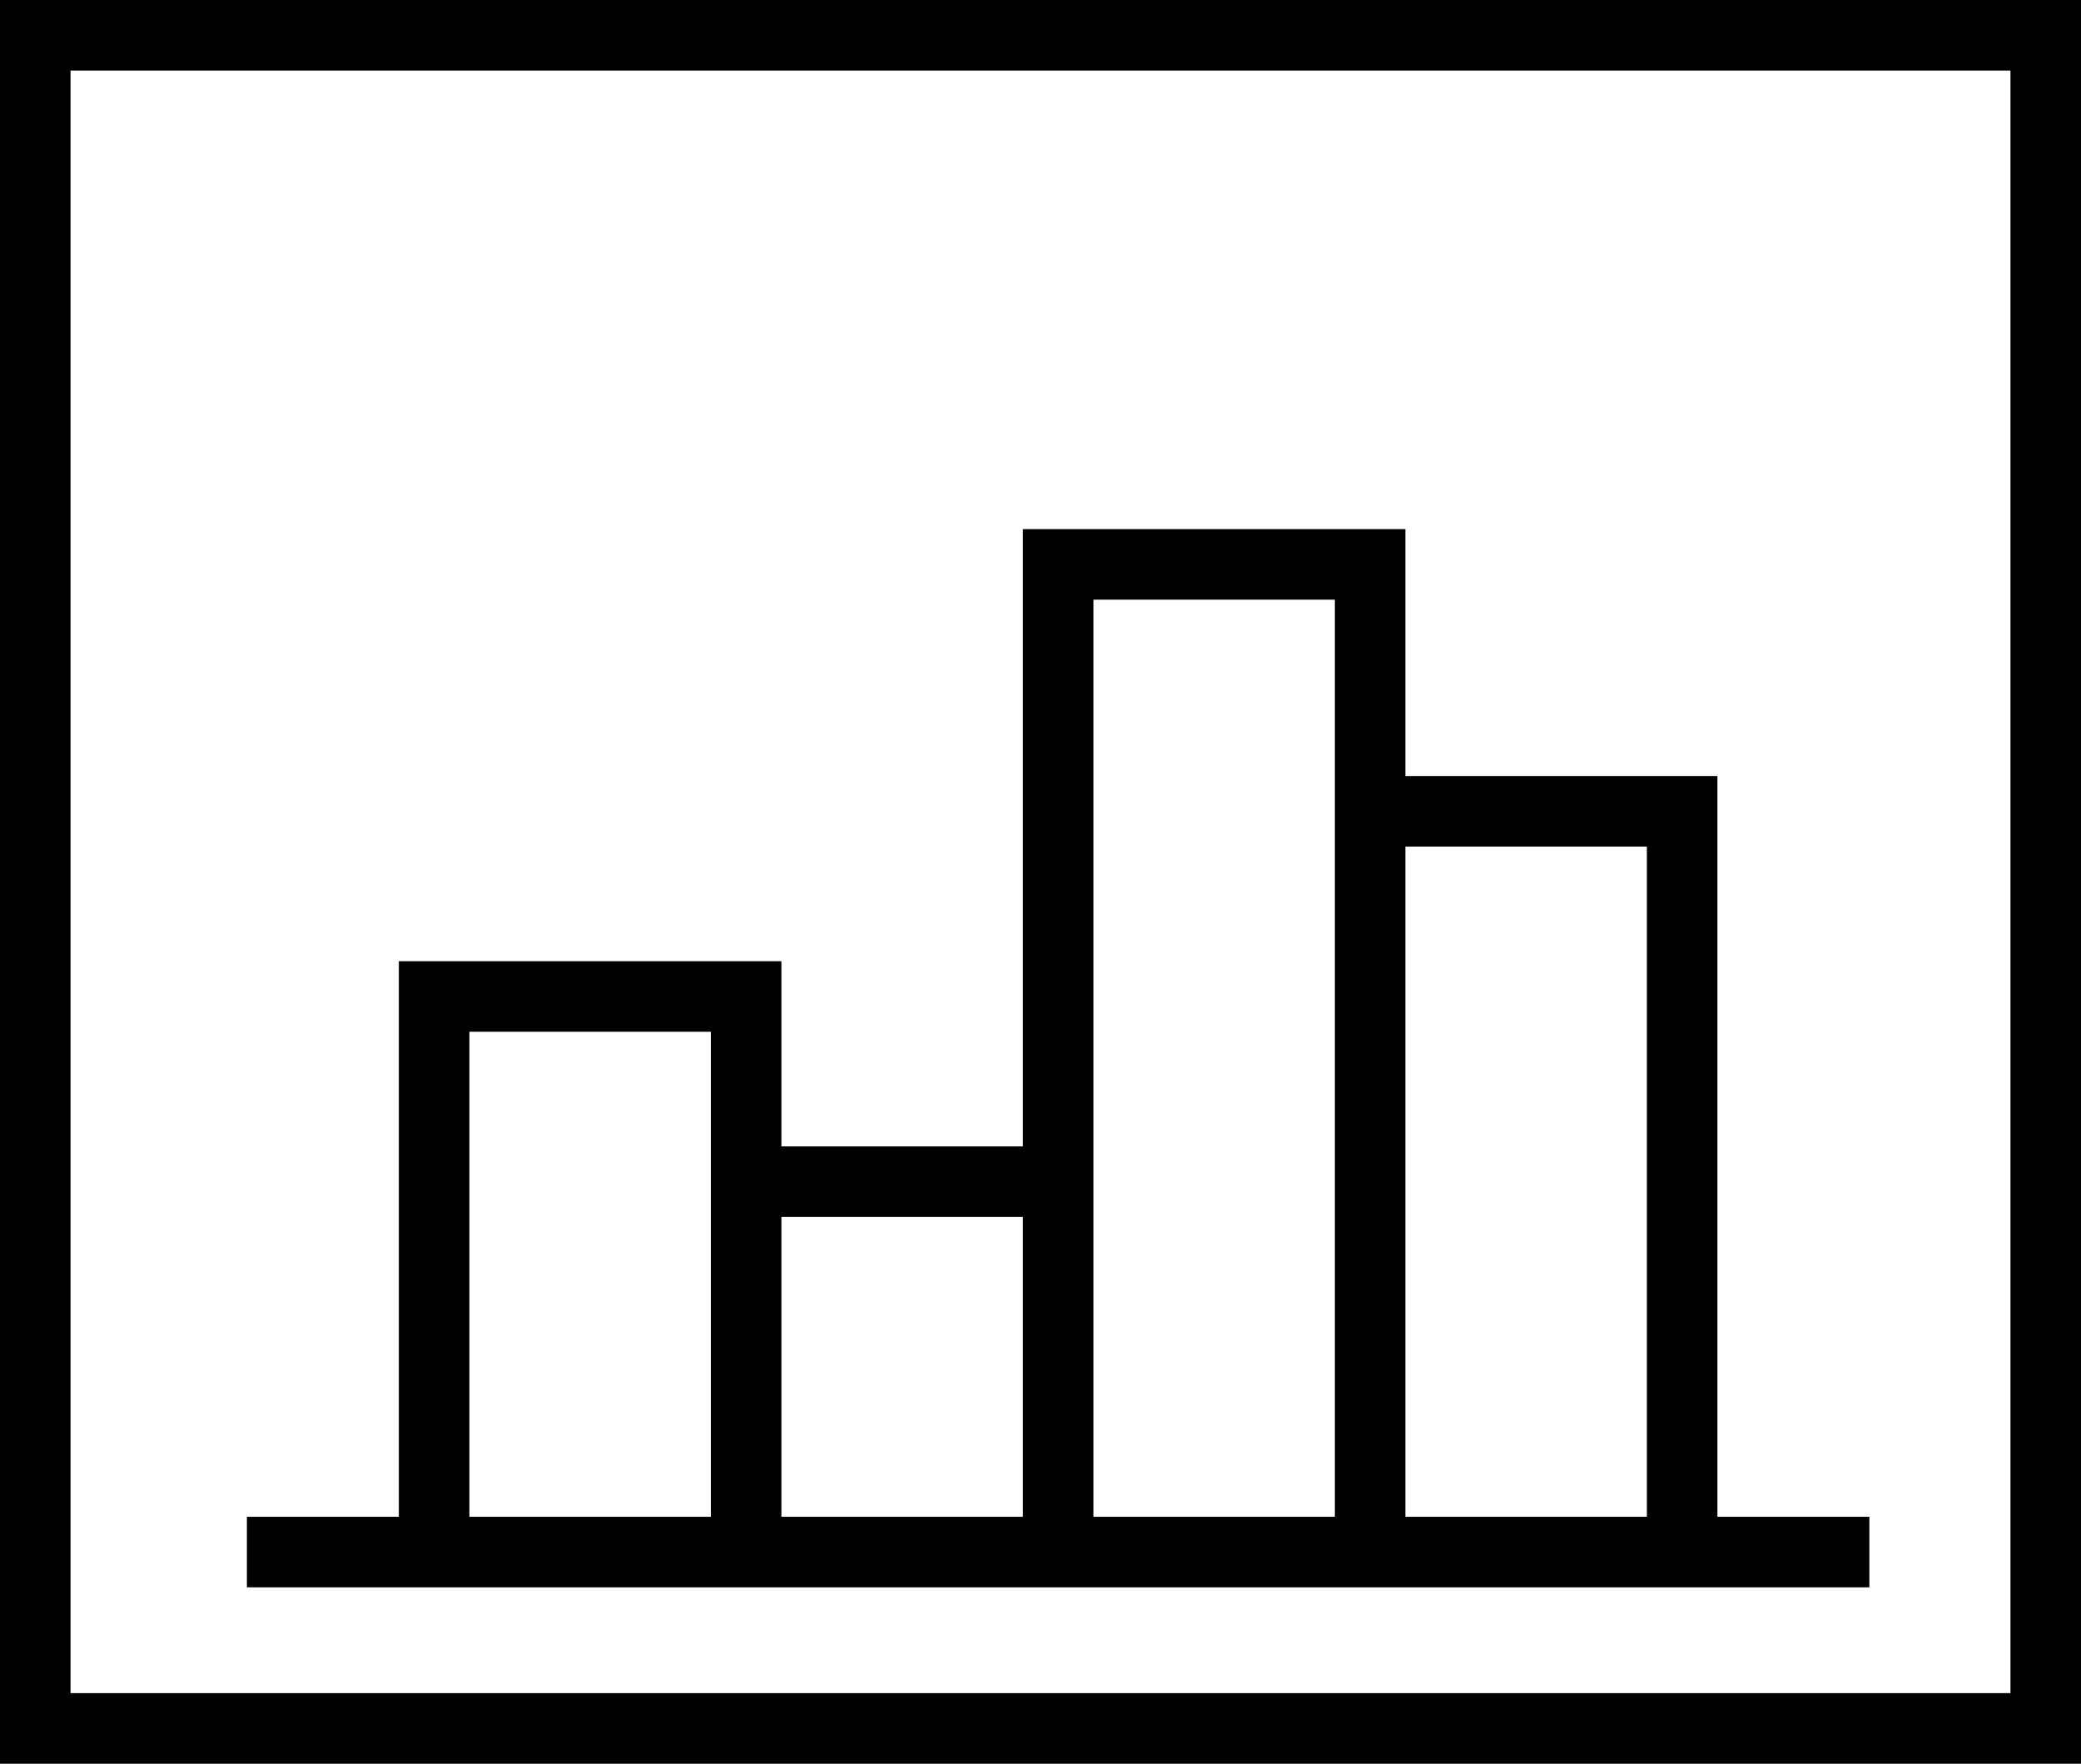
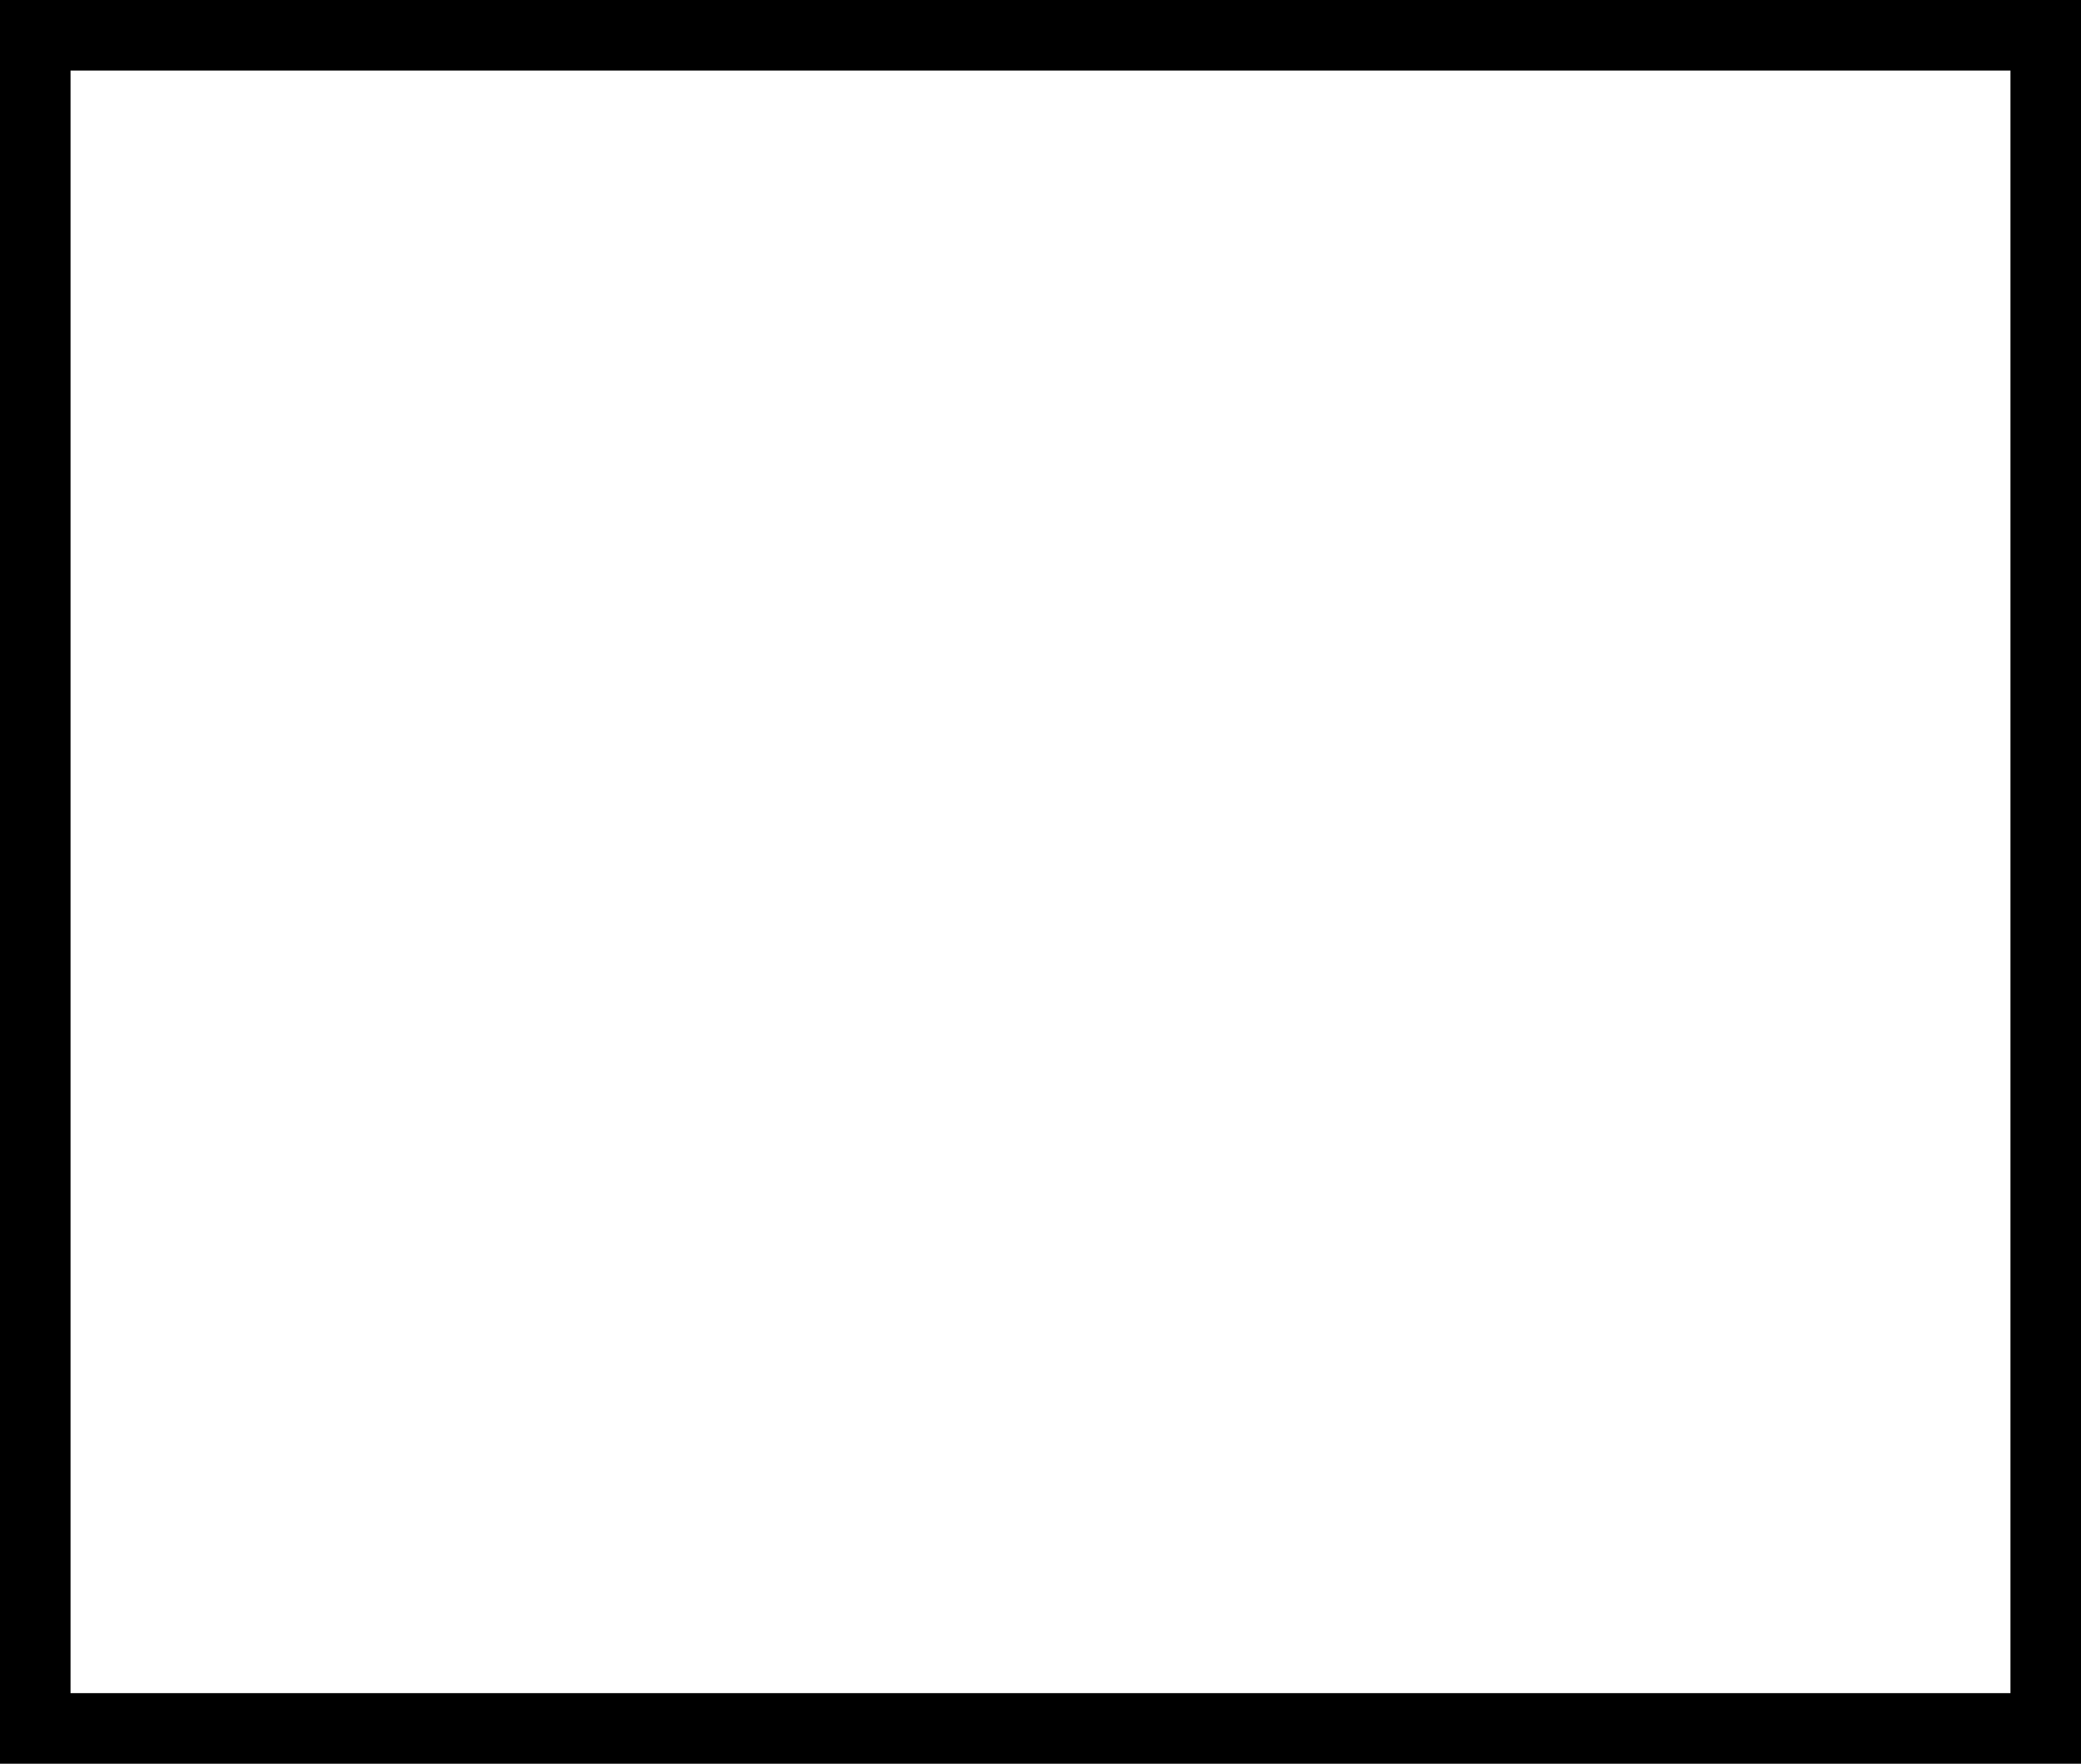
<svg xmlns="http://www.w3.org/2000/svg" width="59" height="50" viewBox="0 0 59 50" fill="none">
-   <path d="M1 1H58V10.938V49H1V10.938V1Z" stroke="black" stroke-width="2" />
-   <path d="M7 44H12.308M53 44H47.692M12.308 44V28.25H21.154V33.5M12.308 44H21.154M21.154 44V33.5M21.154 44H30M21.154 33.5H30M30 33.5V44M30 33.5V16H38.846V23M30 44H38.846M38.846 44V23M38.846 44H47.692M38.846 23H47.692V44" stroke="black" stroke-width="2" />
+   <path d="M1 1H58V10.938V49H1V10.938Z" stroke="black" stroke-width="2" />
</svg>